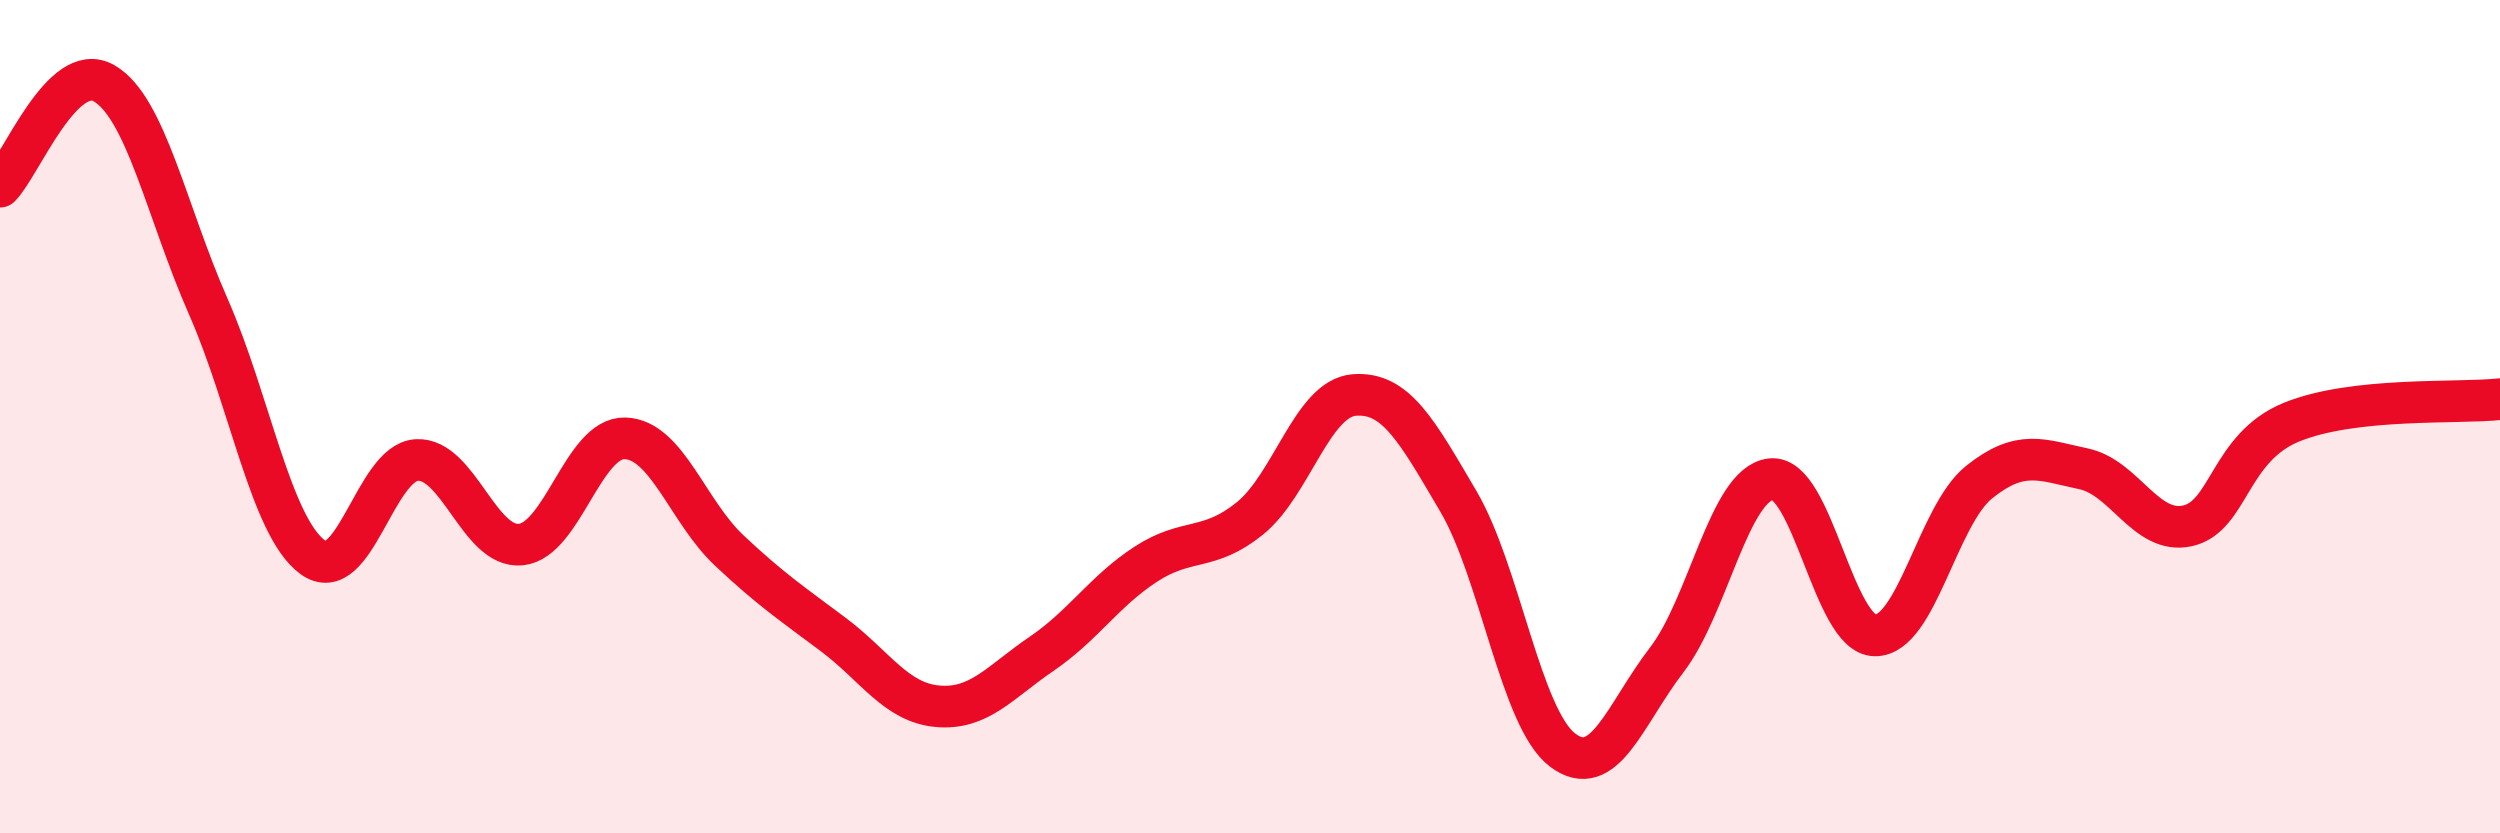
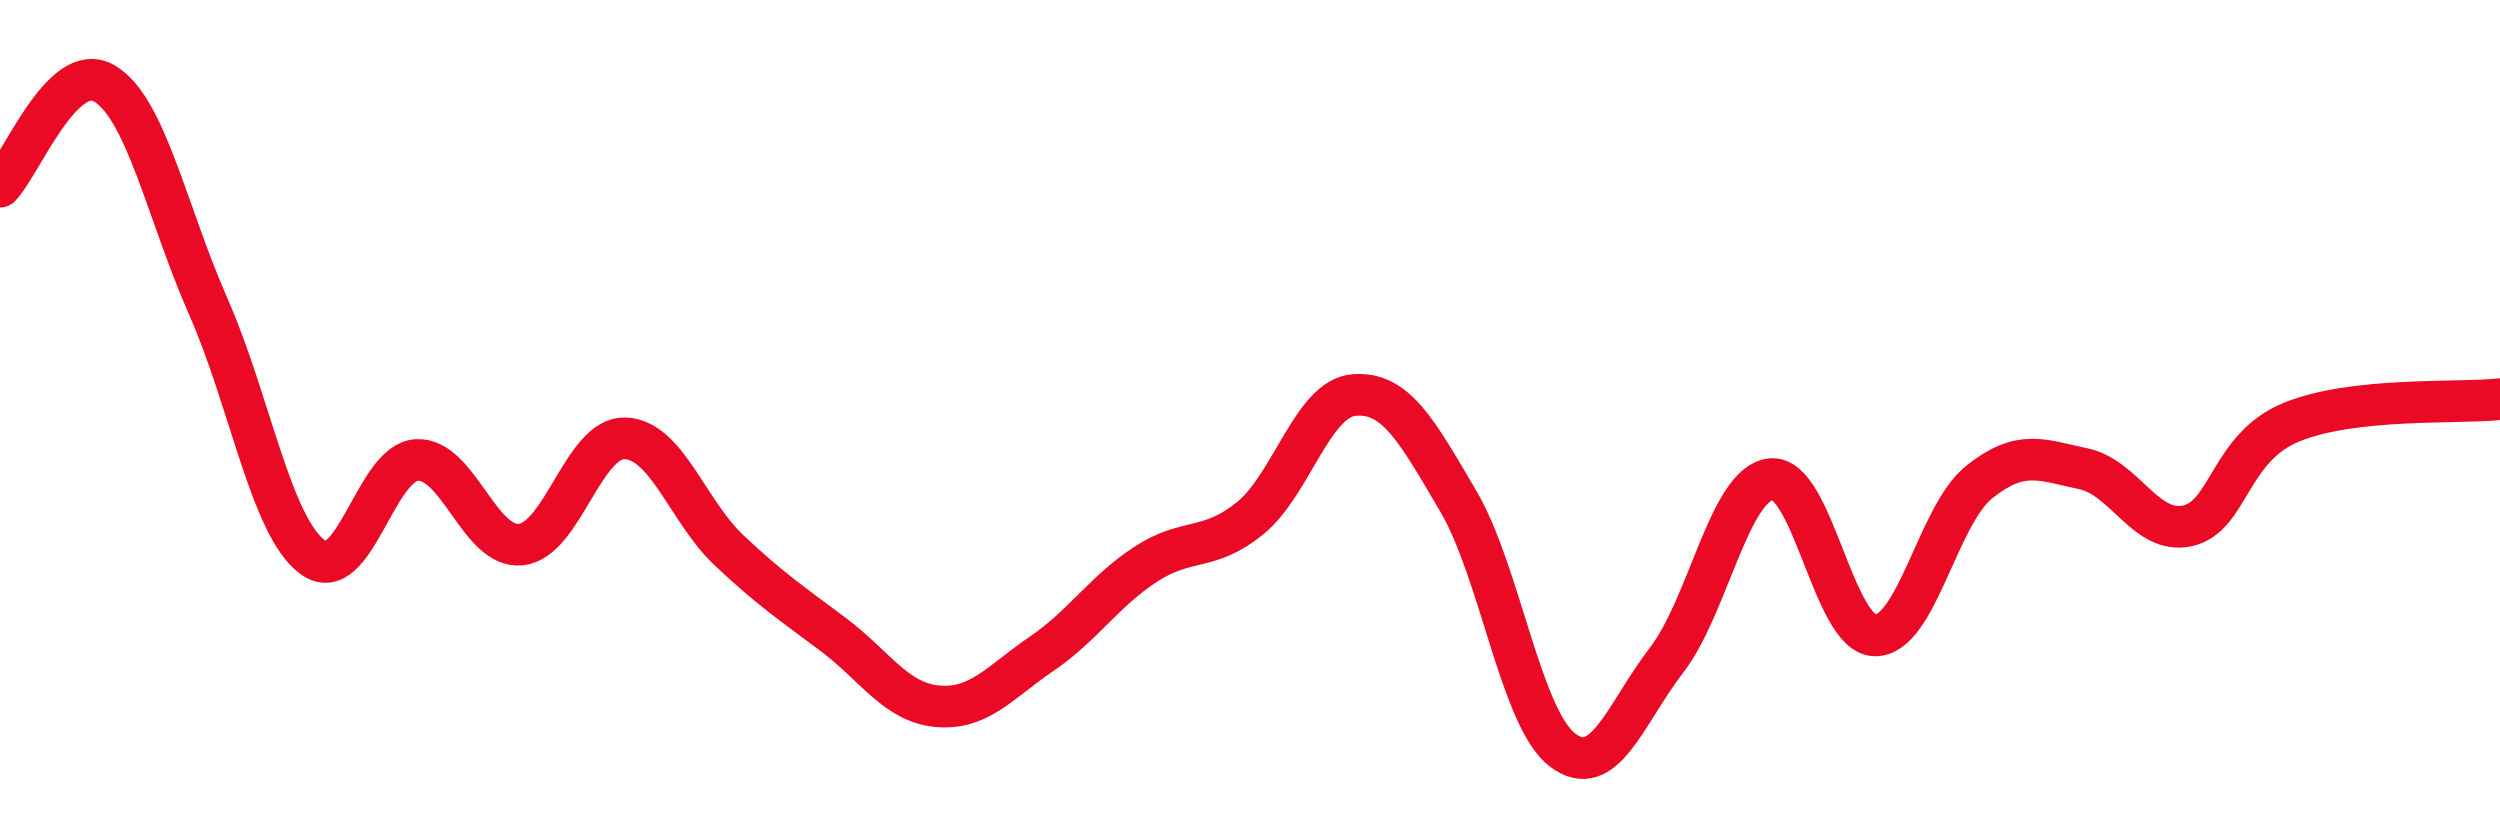
<svg xmlns="http://www.w3.org/2000/svg" width="60" height="20" viewBox="0 0 60 20">
-   <path d="M 0,4.48 C 0.5,3.98 1.5,1.42 2.5,2 C 3.5,2.58 4,5.09 5,7.36 C 6,9.63 6.5,12.63 7.5,13.37 C 8.5,14.11 9,11.1 10,11.04 C 11,10.98 11.5,13.17 12.5,13.07 C 13.5,12.97 14,10.49 15,10.52 C 16,10.55 16.5,12.27 17.5,13.21 C 18.5,14.15 19,14.48 20,15.23 C 21,15.98 21.5,16.86 22.5,16.95 C 23.5,17.04 24,16.37 25,15.69 C 26,15.01 26.5,14.19 27.5,13.54 C 28.5,12.89 29,13.25 30,12.44 C 31,11.63 31.5,9.56 32.5,9.48 C 33.5,9.4 34,10.33 35,12.03 C 36,13.73 36.5,17.24 37.5,18 C 38.5,18.76 39,17.14 40,15.84 C 41,14.54 41.5,11.62 42.5,11.5 C 43.5,11.38 44,15.24 45,15.25 C 46,15.26 46.5,12.37 47.5,11.57 C 48.5,10.77 49,11.04 50,11.25 C 51,11.46 51.5,12.84 52.5,12.62 C 53.5,12.4 53.5,10.74 55,10.13 C 56.5,9.52 59,9.69 60,9.58L60 20L0 20Z" fill="#EB0A25" opacity="0.1" stroke-linecap="round" stroke-linejoin="round" />
  <path d="M 0,4.48 C 0.5,3.98 1.5,1.42 2.5,2 C 3.5,2.58 4,5.09 5,7.36 C 6,9.63 6.5,12.63 7.5,13.37 C 8.5,14.11 9,11.1 10,11.04 C 11,10.98 11.5,13.17 12.5,13.07 C 13.5,12.97 14,10.49 15,10.52 C 16,10.55 16.5,12.27 17.5,13.21 C 18.5,14.15 19,14.48 20,15.23 C 21,15.98 21.5,16.86 22.5,16.95 C 23.5,17.04 24,16.37 25,15.69 C 26,15.01 26.5,14.19 27.5,13.54 C 28.5,12.89 29,13.25 30,12.44 C 31,11.63 31.5,9.56 32.5,9.48 C 33.5,9.4 34,10.33 35,12.03 C 36,13.73 36.5,17.24 37.5,18 C 38.5,18.76 39,17.14 40,15.84 C 41,14.54 41.5,11.62 42.5,11.5 C 43.5,11.38 44,15.24 45,15.25 C 46,15.26 46.5,12.37 47.5,11.57 C 48.5,10.77 49,11.04 50,11.25 C 51,11.46 51.5,12.84 52.5,12.62 C 53.5,12.4 53.5,10.74 55,10.13 C 56.5,9.52 59,9.69 60,9.58" stroke="#EB0A25" stroke-width="1" fill="none" stroke-linecap="round" stroke-linejoin="round" />
</svg>